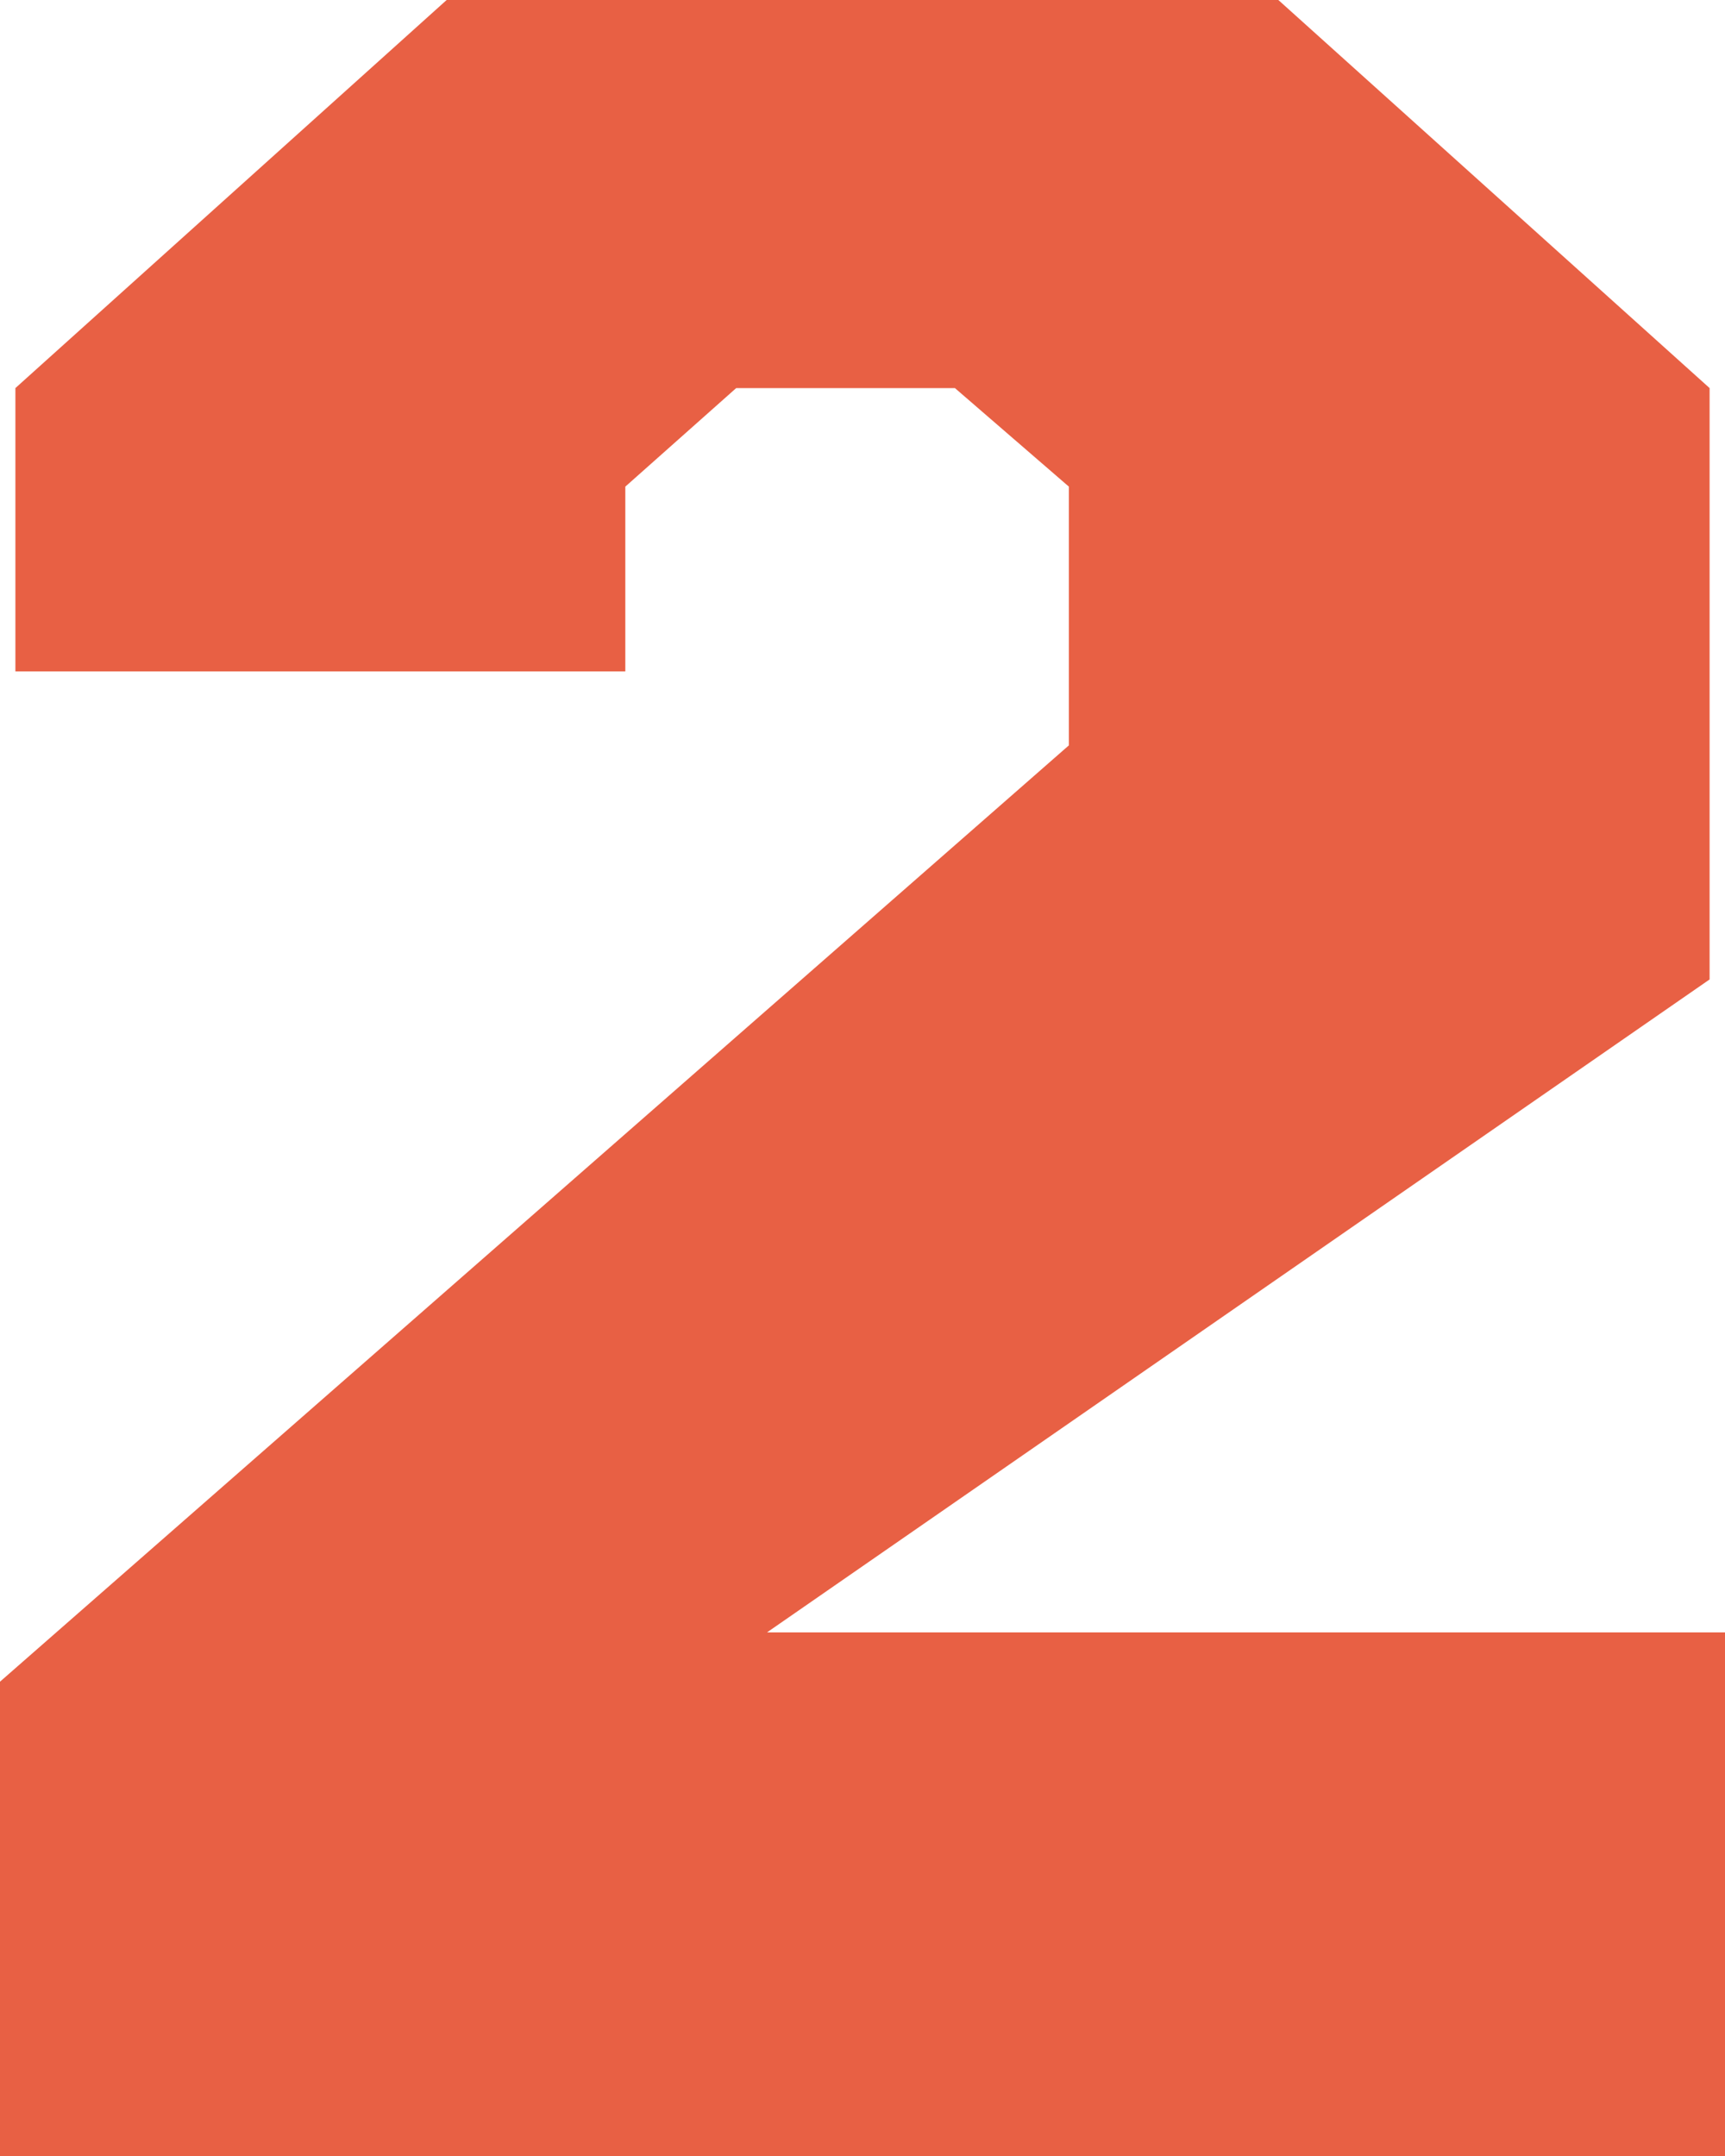
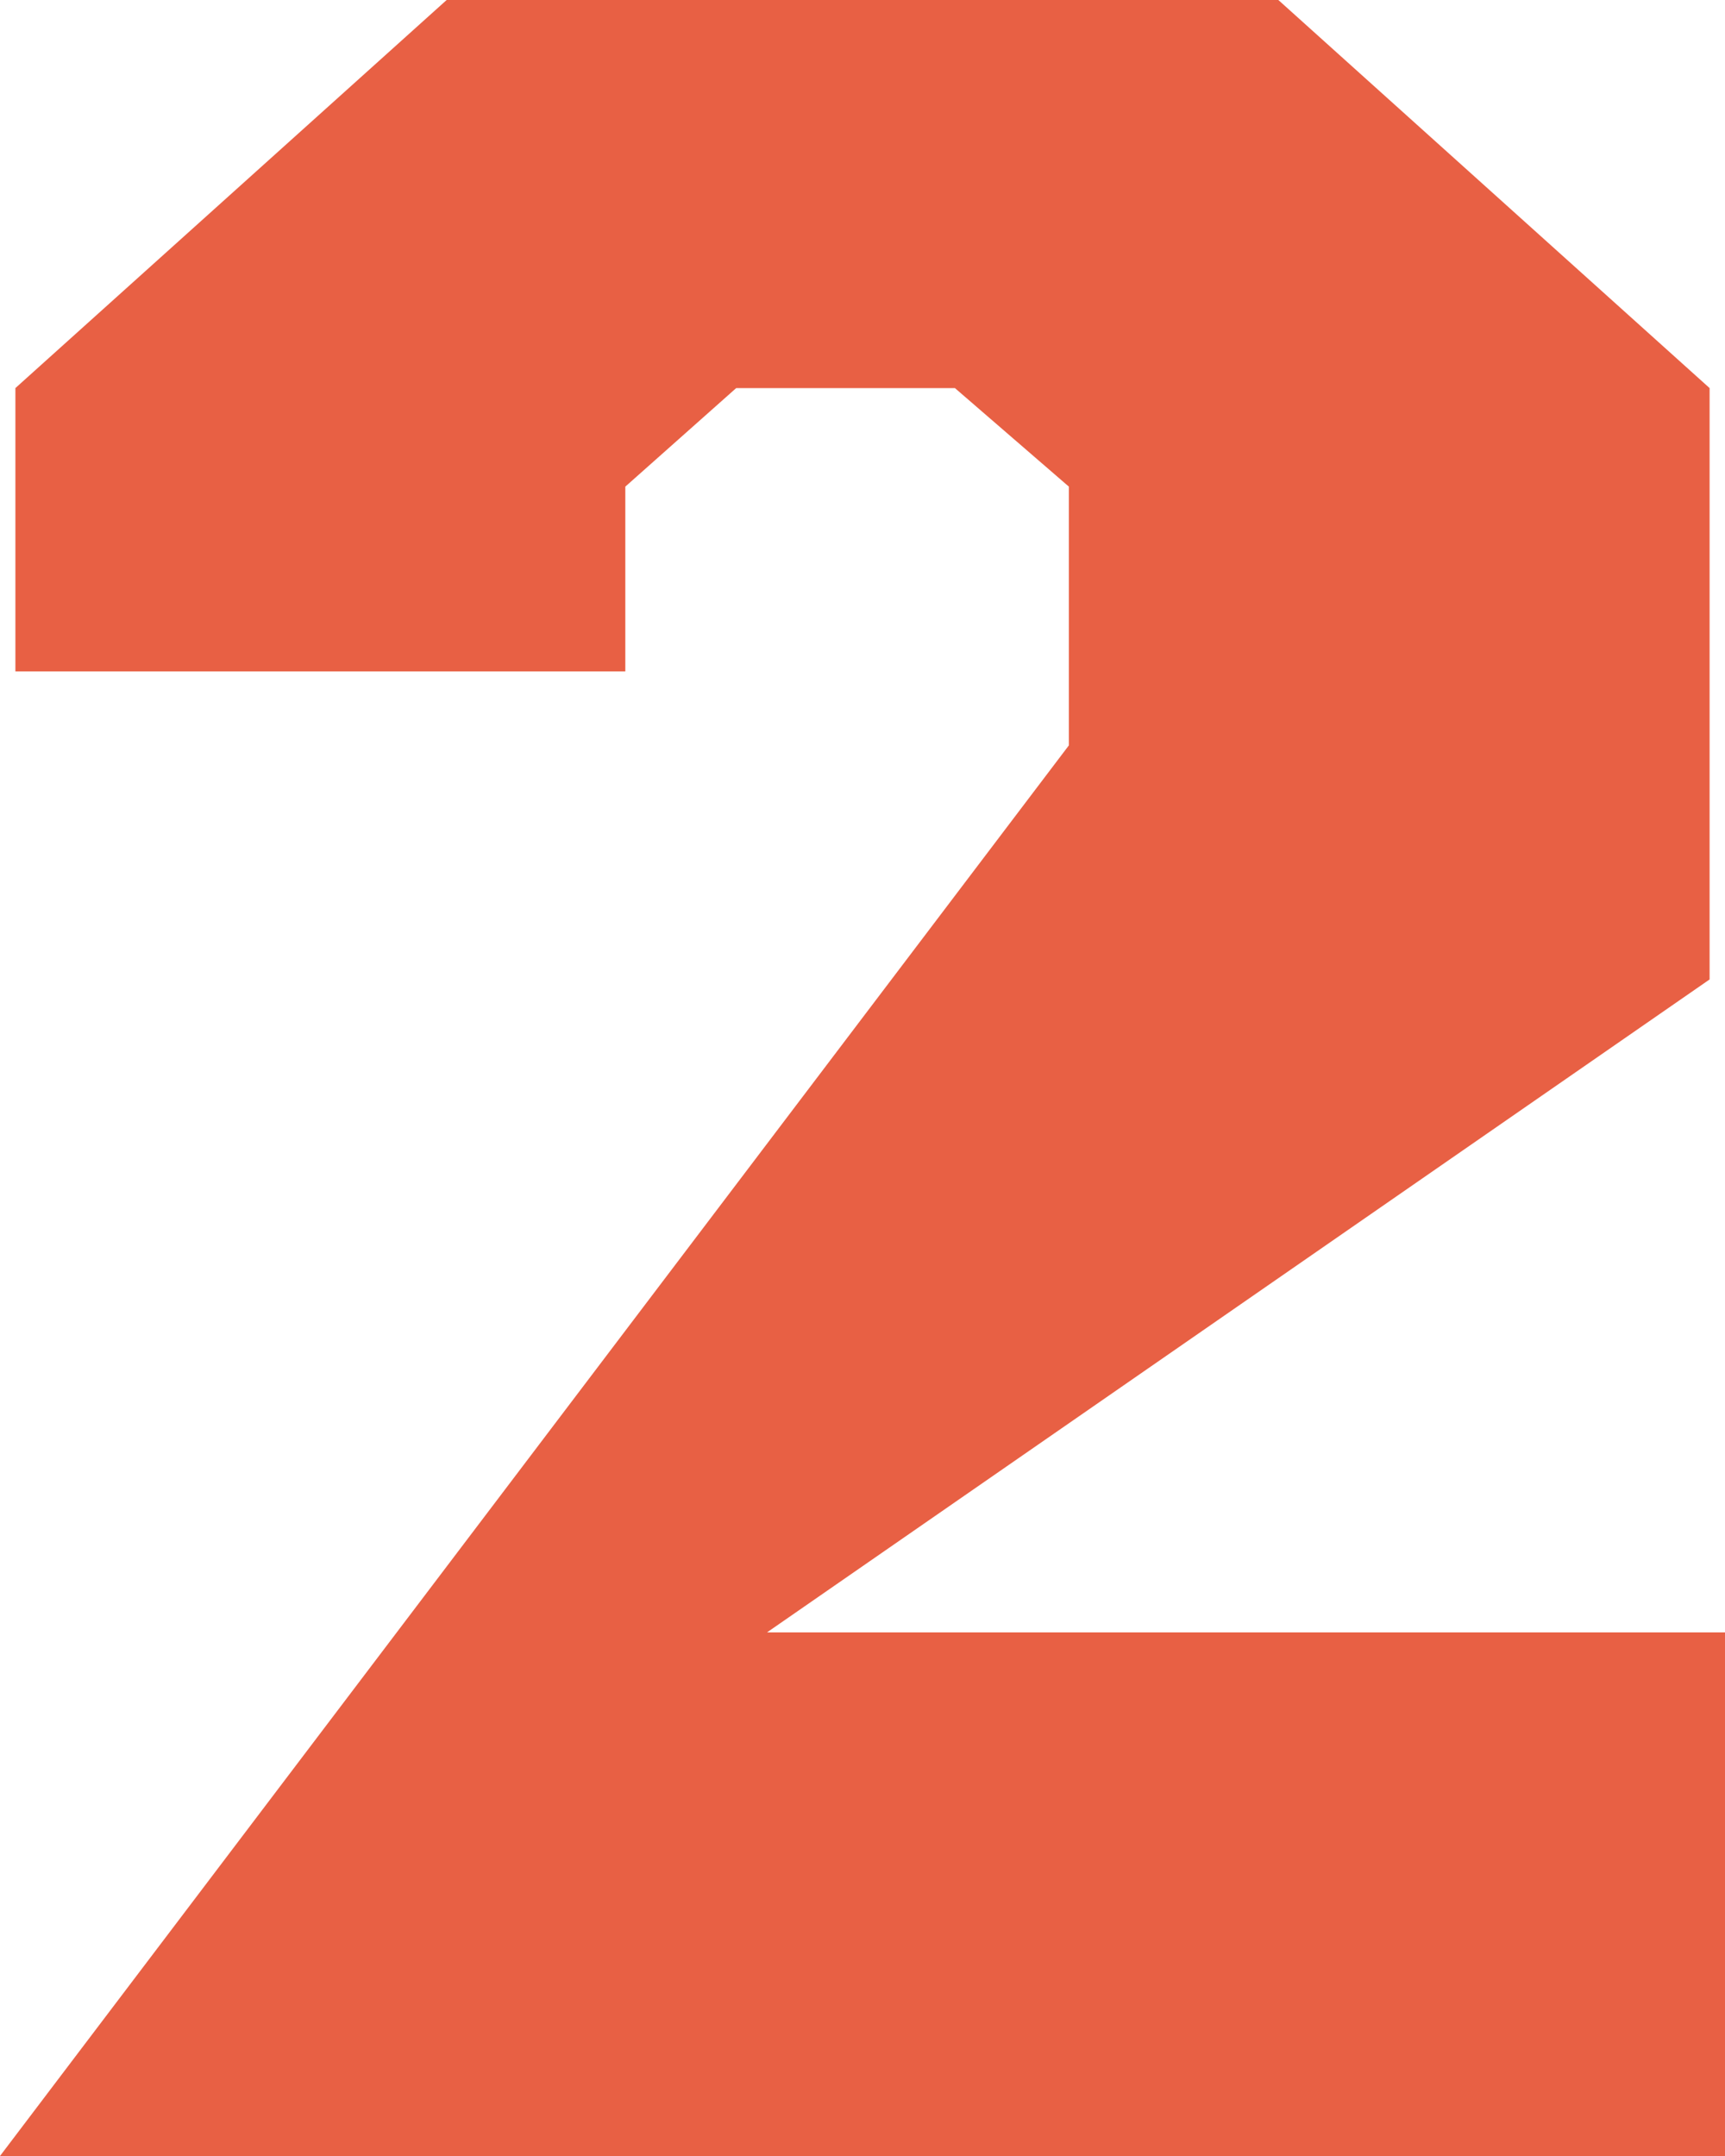
<svg xmlns="http://www.w3.org/2000/svg" id="Layer_1" data-name="Layer 1" viewBox="0 0 67.2 84">
  <defs>
    <style> .cls-1 { fill: #e86044; stroke-width: 0px; } </style>
  </defs>
-   <path class="cls-1" d="M67.2,63.6v20.4H0v-18.48L41.64,29.04v-10.08l-4.44-3.84h-8.52l-4.32,3.84v7.2H.6v-11.04L17.4,0h32.4l16.8,15.12v23.04l-36.72,25.44h37.32Z" />
+   <path class="cls-1" d="M67.2,63.6v20.4H0L41.64,29.04v-10.08l-4.44-3.84h-8.52l-4.32,3.84v7.2H.6v-11.04L17.4,0h32.4l16.8,15.12v23.04l-36.72,25.44h37.32Z" />
</svg>